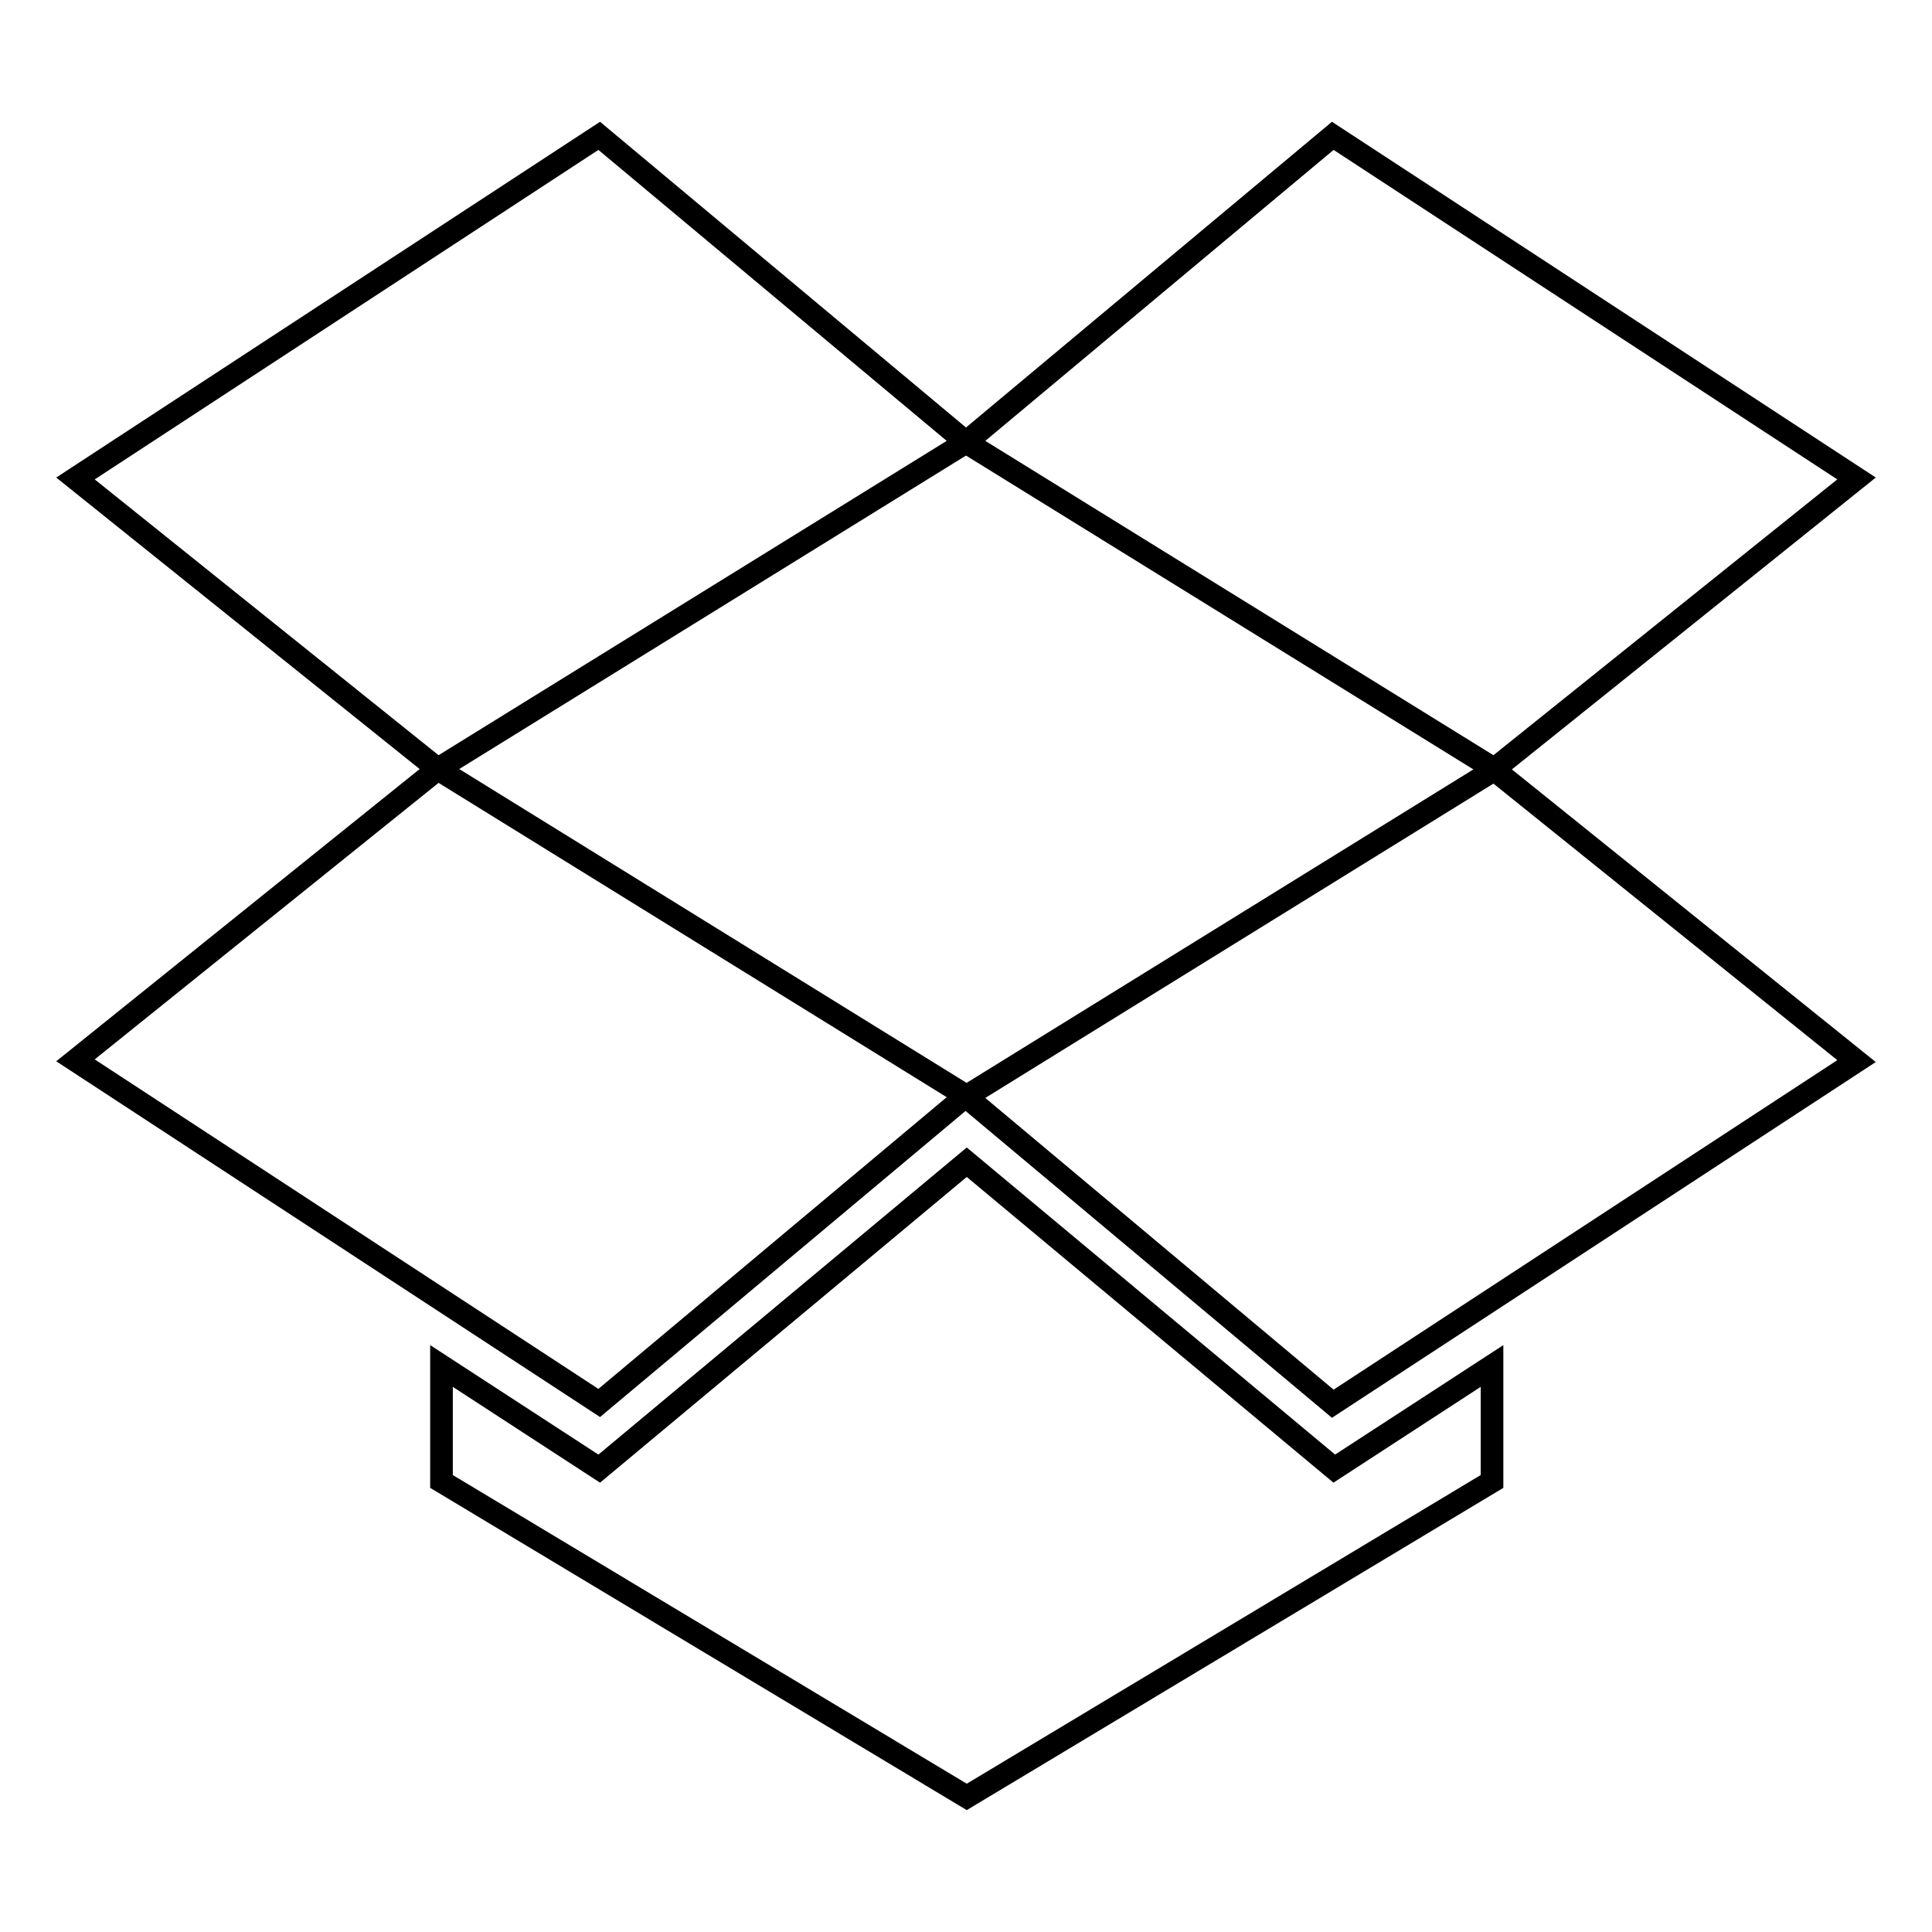
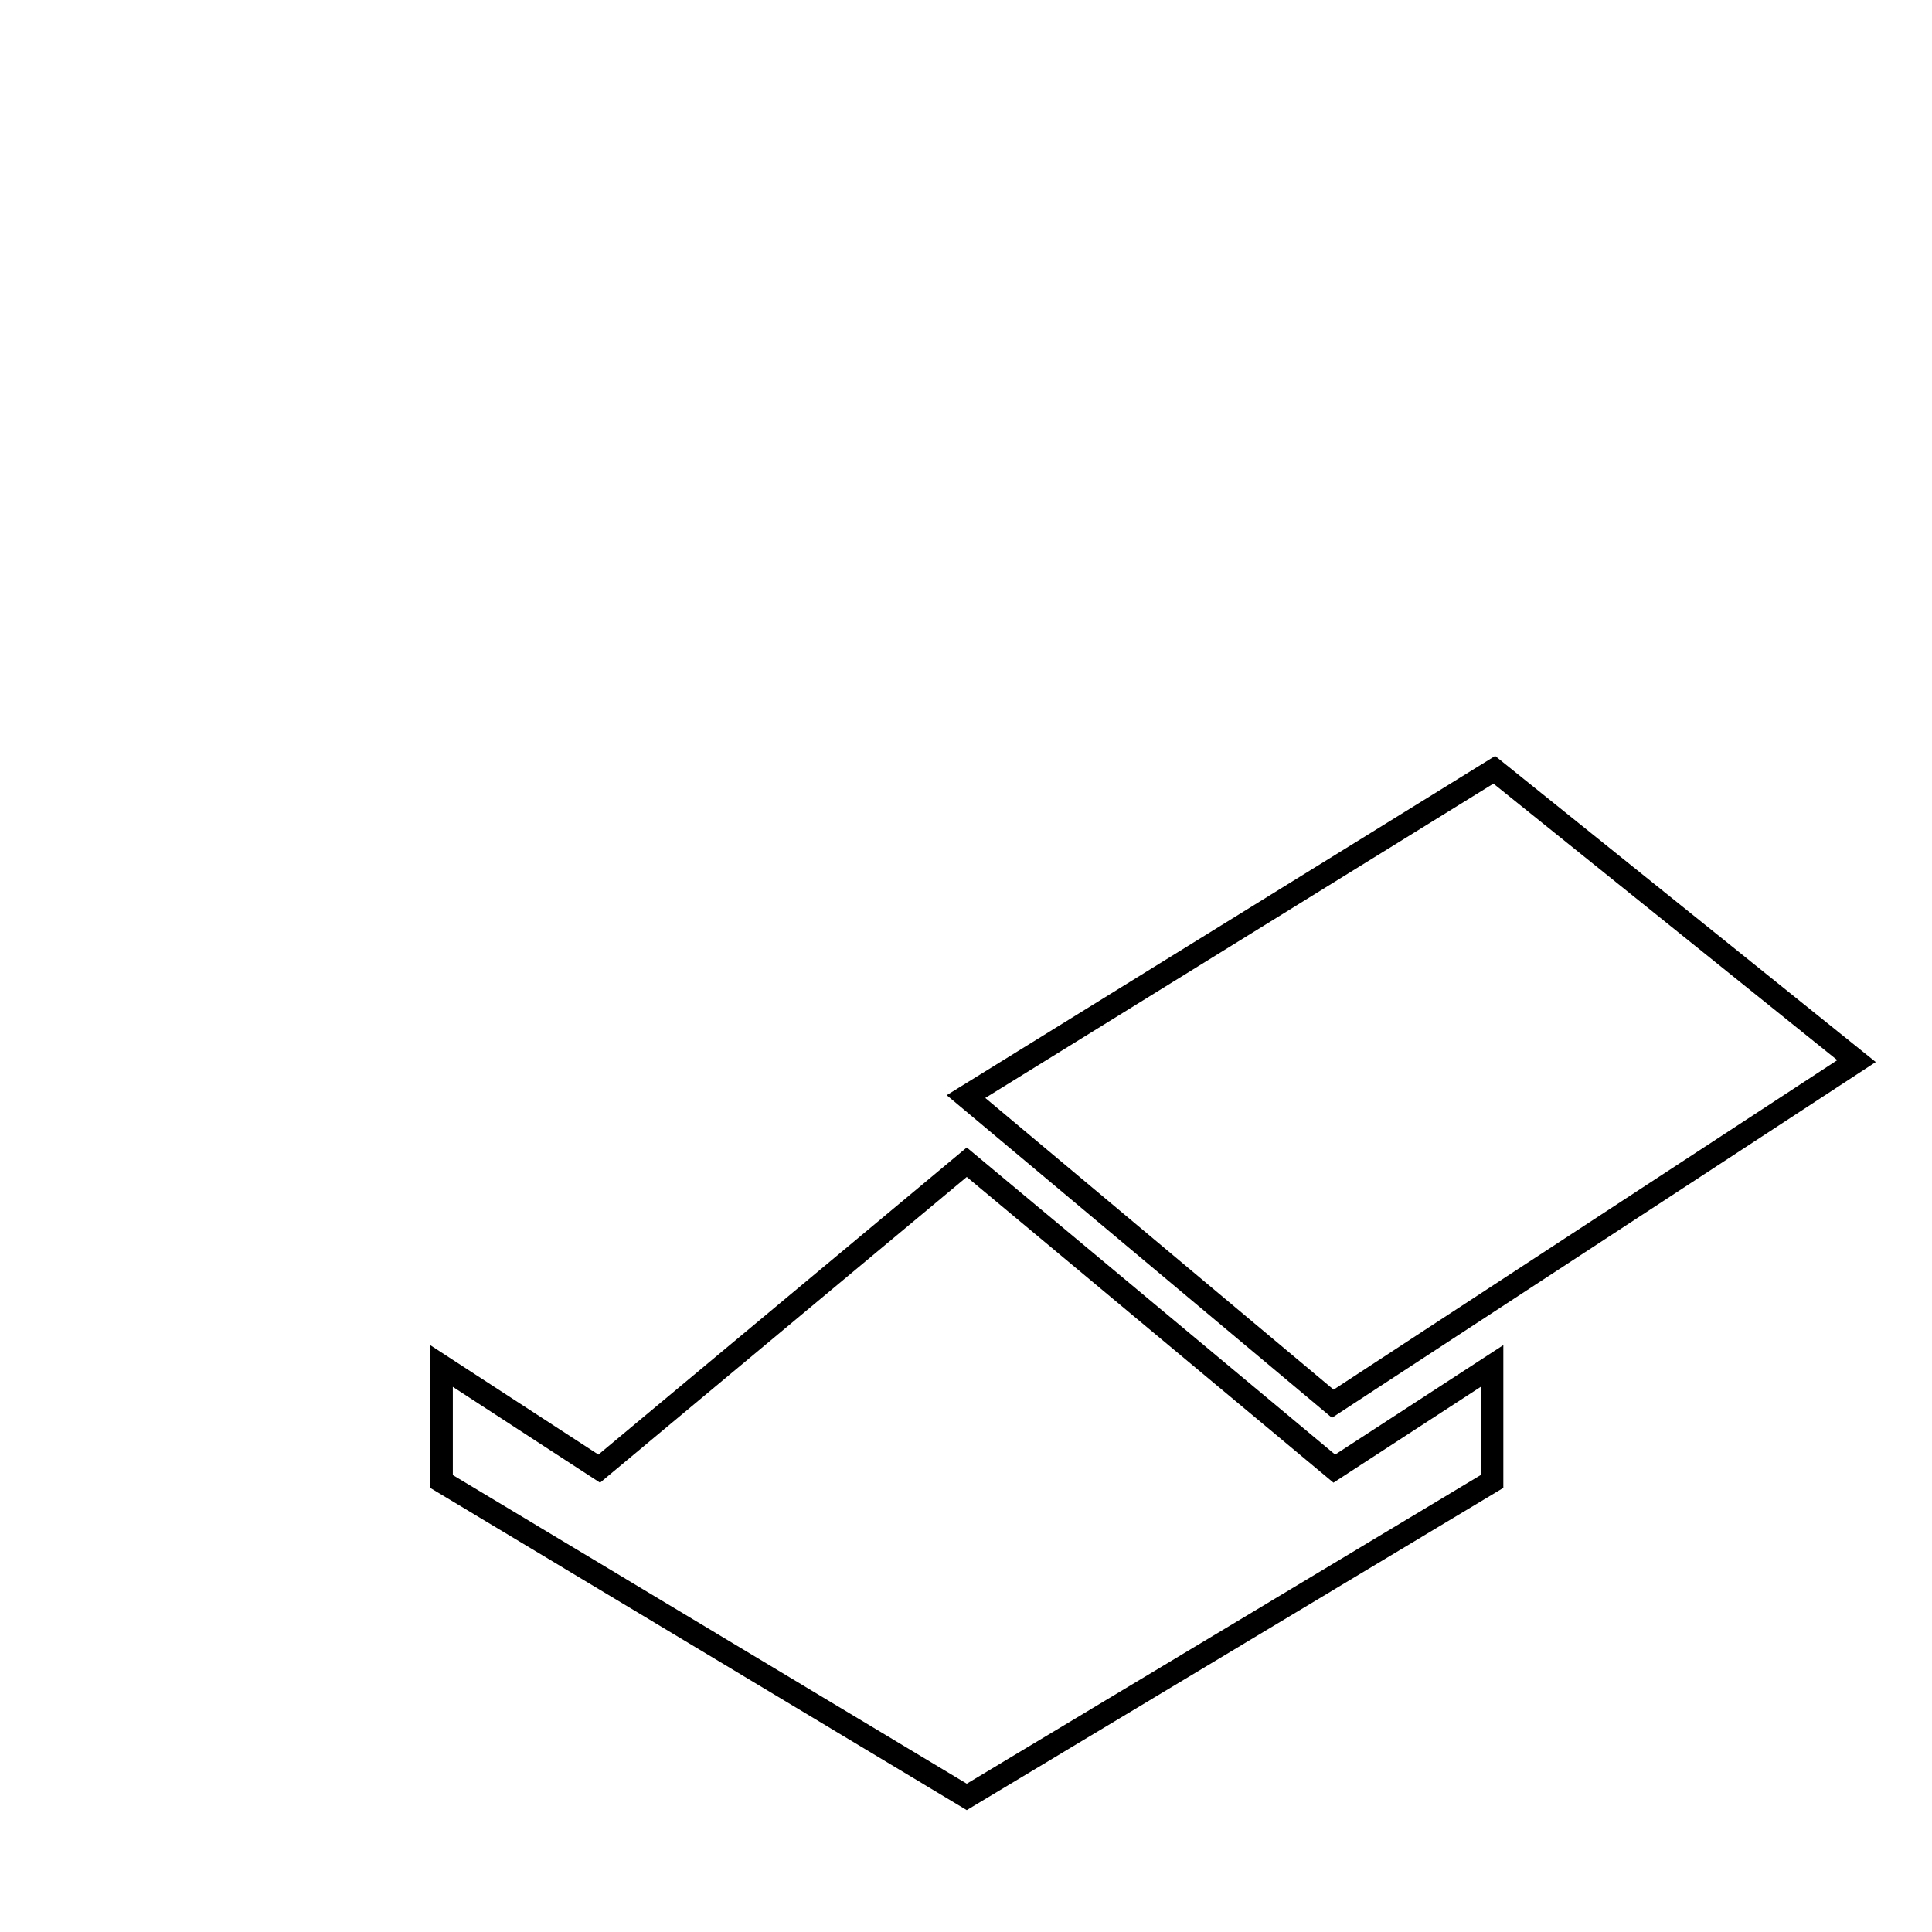
<svg xmlns="http://www.w3.org/2000/svg" version="1.1" x="0px" y="0px" viewBox="0 0 256 256" enable-background="new 0 0 256 256" xml:space="preserve">
  <g>
    <g>
-       <path stroke-width="3" fill-opacity="0" stroke="#000000" d="M79.4,18L10,63.4l48,38.5l70-43.3L79.4,18z" />
-       <path stroke-width="3" fill-opacity="0" stroke="#000000" d="M10,140.5l69.4,45.4l48.6-40.7l-70-43.3L10,140.5z" />
      <path stroke-width="3" fill-opacity="0" stroke="#000000" d="M128,145.3l48.6,40.7l69.4-45.4L198,102L128,145.3z" />
-       <path stroke-width="3" fill-opacity="0" stroke="#000000" d="M246,63.4L176.6,18L128,58.6l70,43.3L246,63.4z" />
      <path stroke-width="3" fill-opacity="0" stroke="#000000" d="M128.1,154l-48.7,40.6l-20.9-13.6v15.3l69.6,41.8l69.6-41.8v-15.3l-20.9,13.6L128.1,154z" />
    </g>
  </g>
</svg>